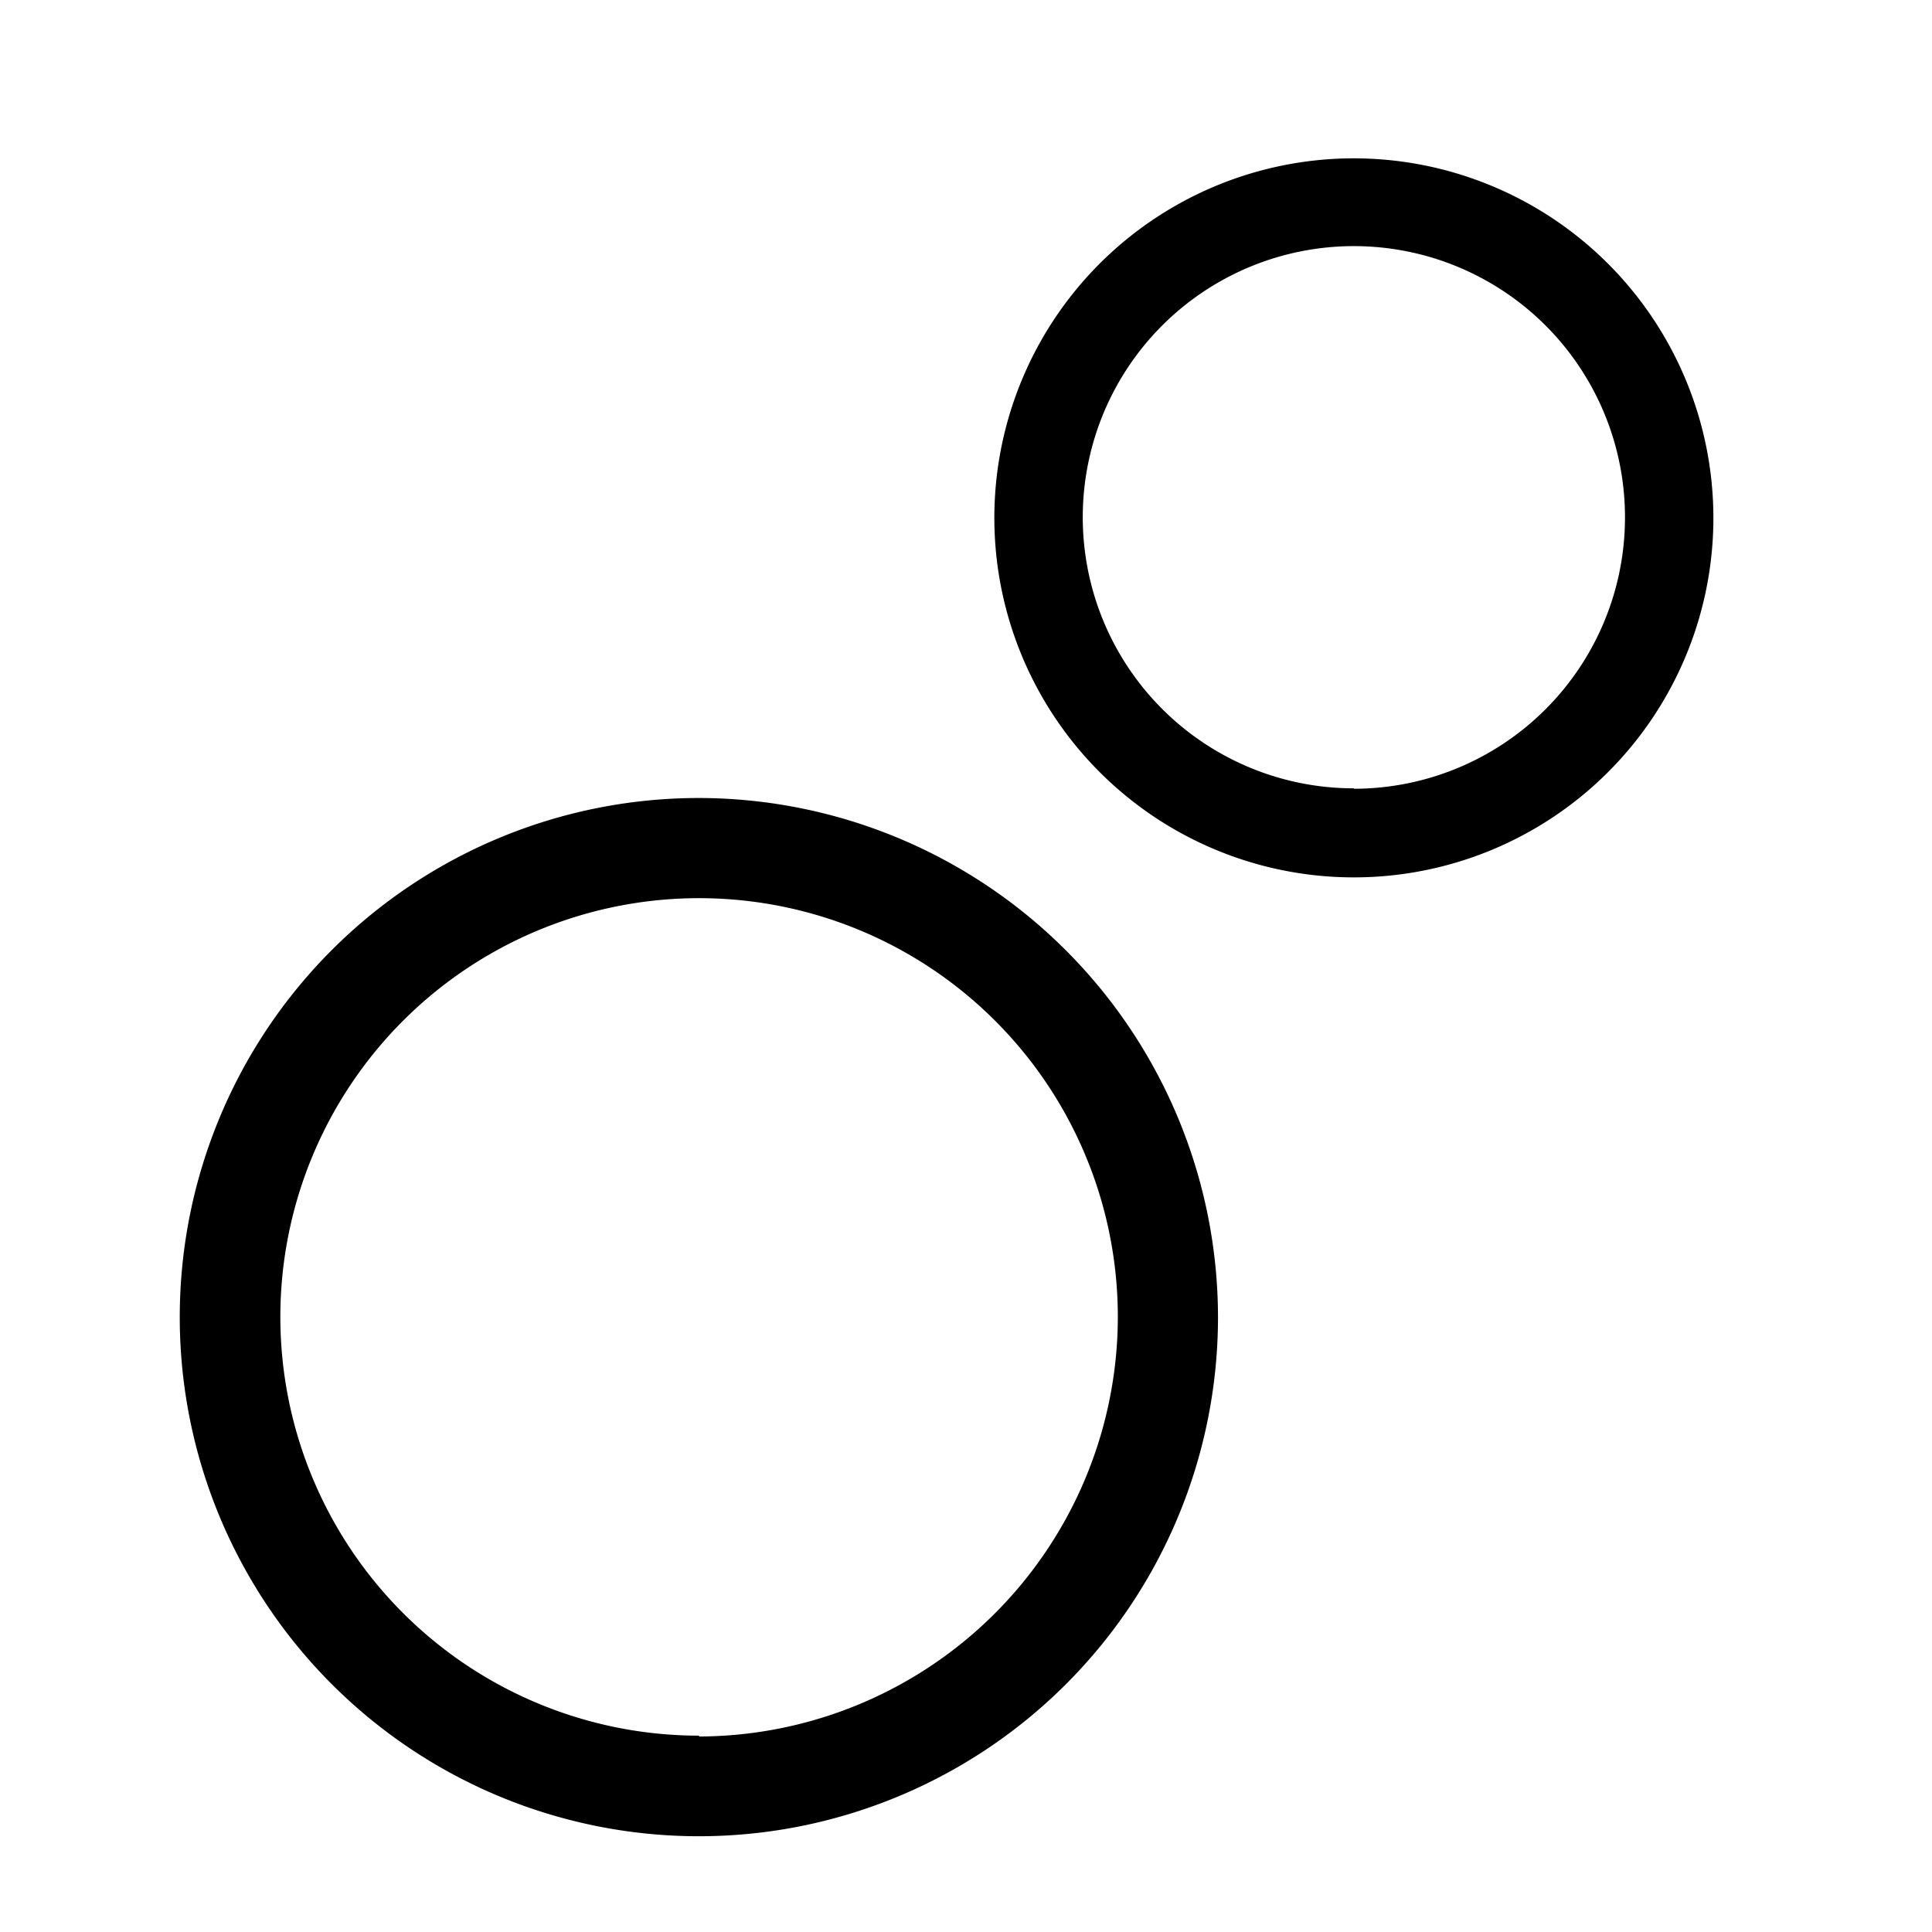
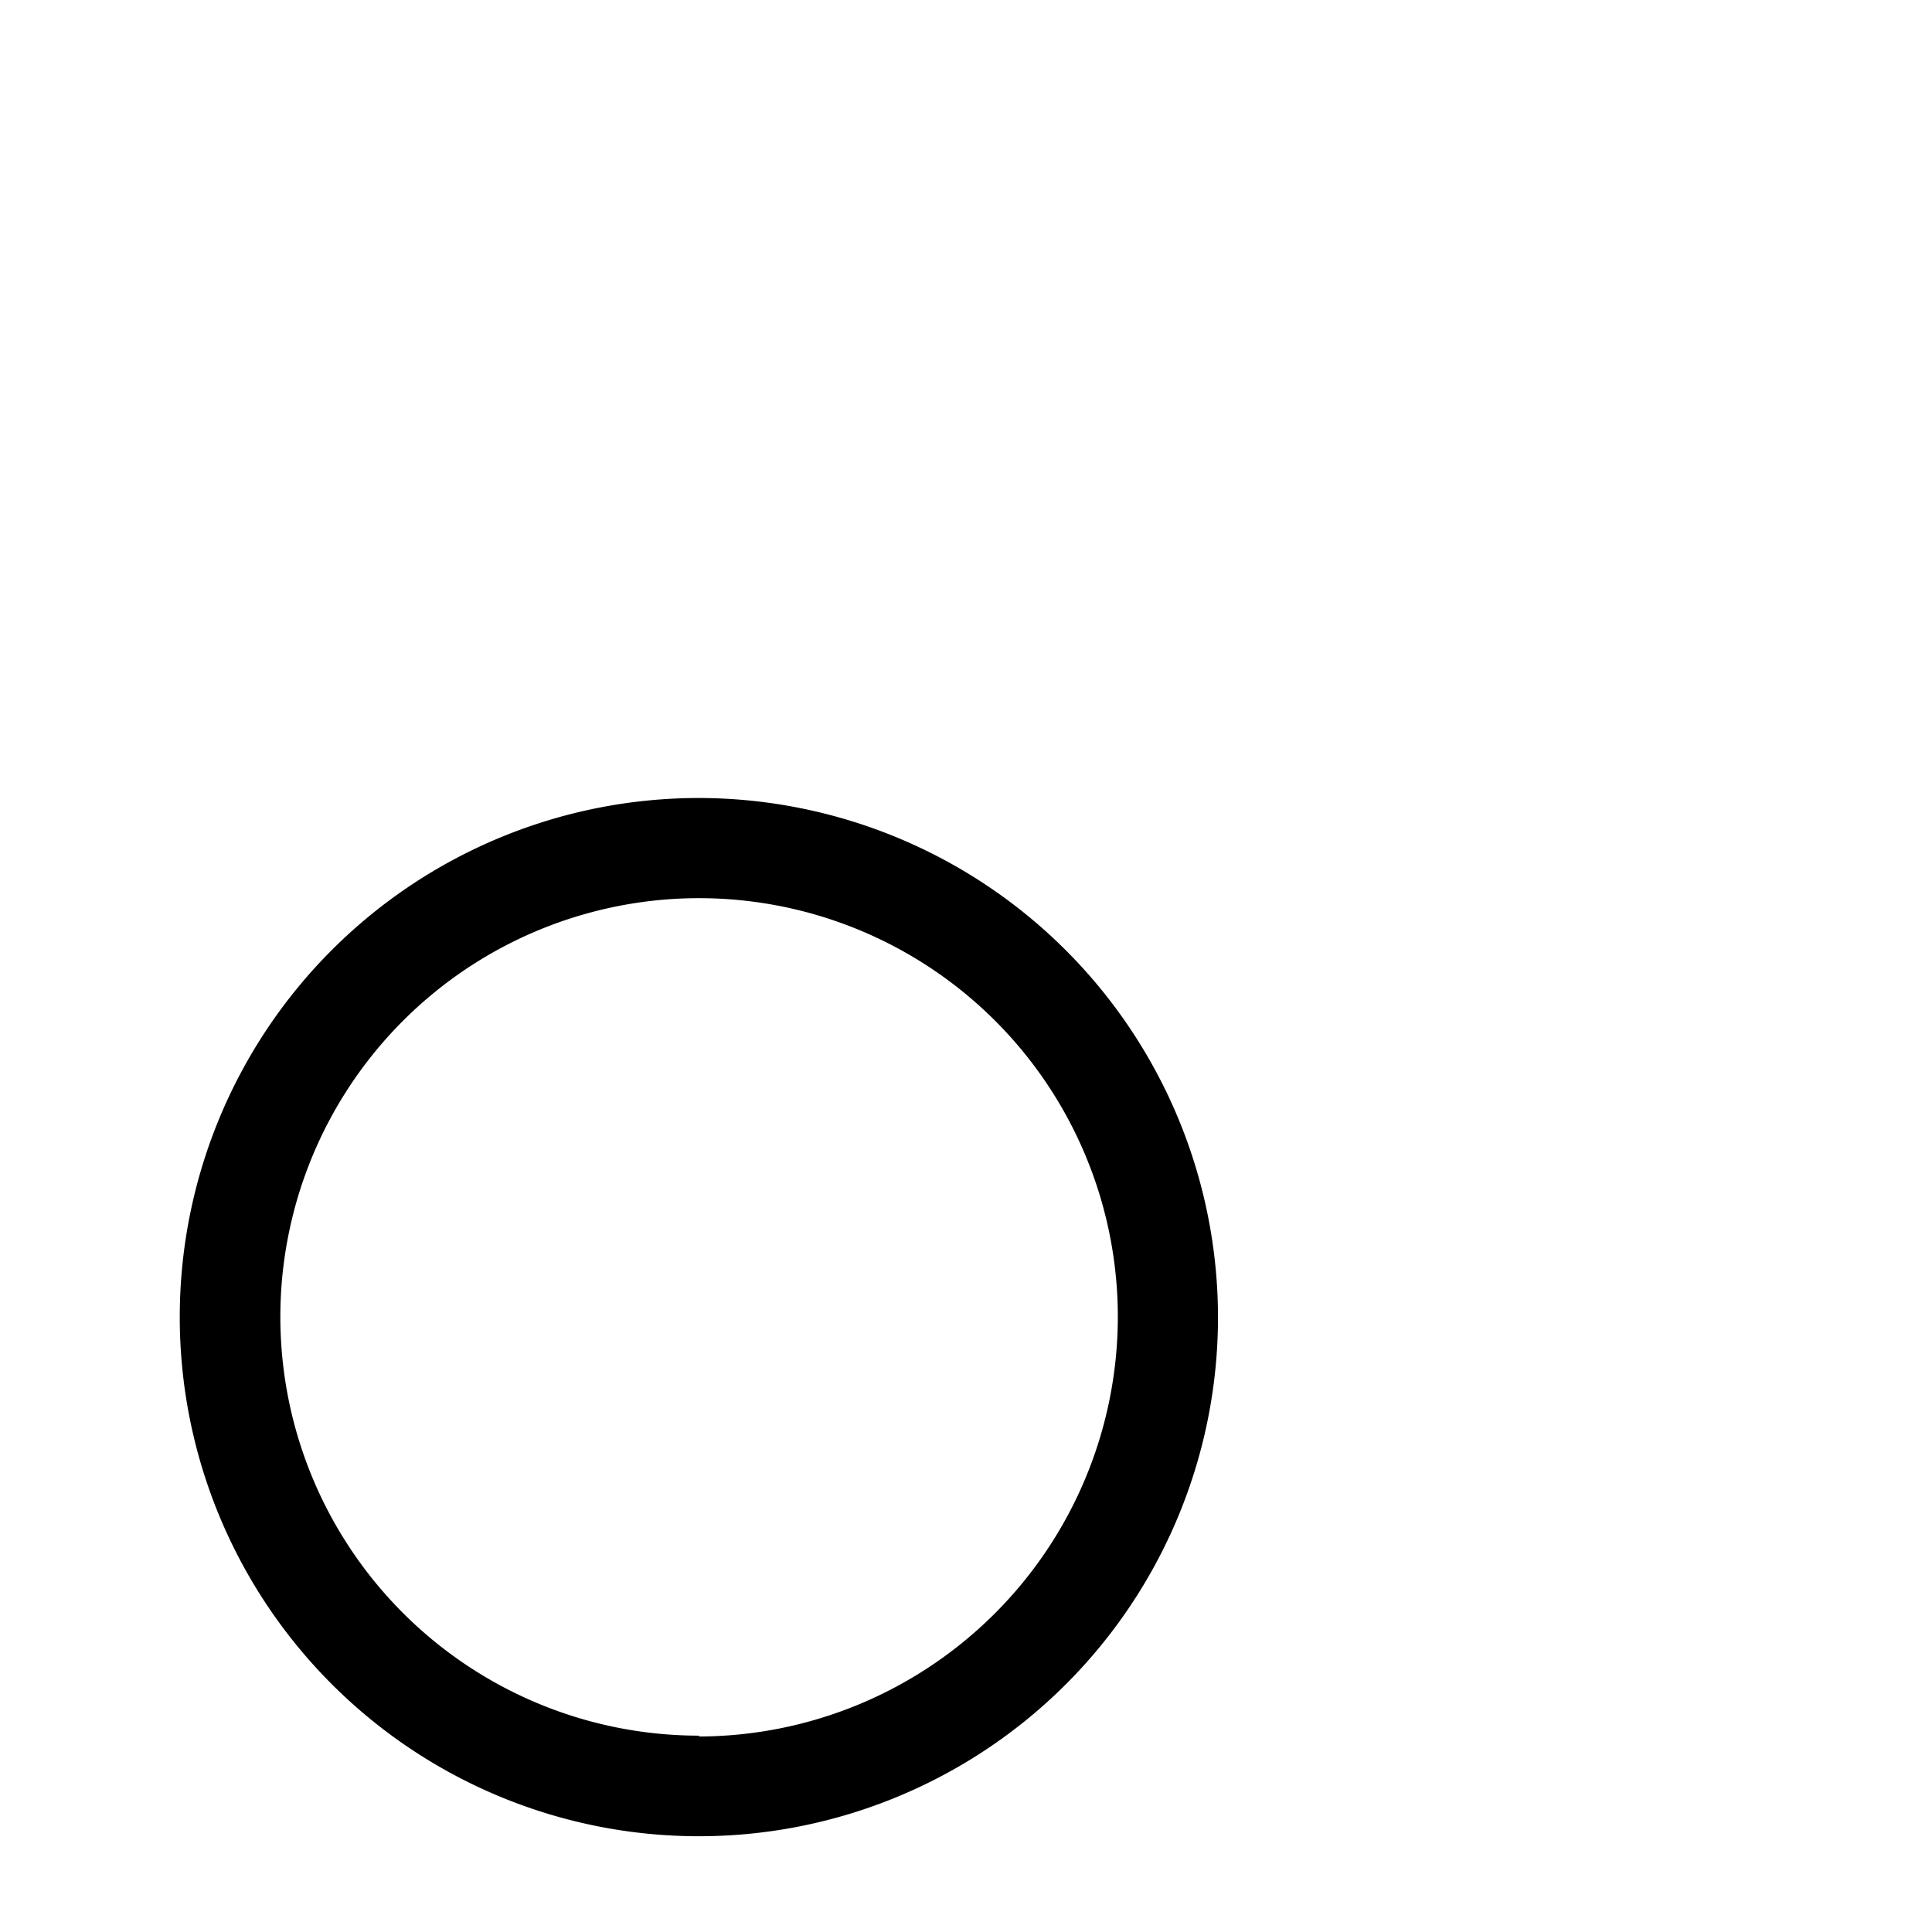
<svg xmlns="http://www.w3.org/2000/svg" id="レイヤー_1" data-name="レイヤー 1" width="92" height="92" viewBox="0 0 92 92">
-   <path d="M64.48,7.54A17.12,17.12,0,1,0,81.59,24.66,17.13,17.13,0,0,0,64.48,7.54Zm0,30a12.91,12.91,0,1,1,12.9-12.9A12.92,12.92,0,0,1,64.48,37.56Z" />
  <path d="M33.29,38A24.72,24.72,0,1,0,58,62.76,24.75,24.75,0,0,0,33.29,38Zm0,44.65A19.94,19.94,0,1,1,53.23,62.76,20,20,0,0,1,33.29,82.69Z" />
</svg>